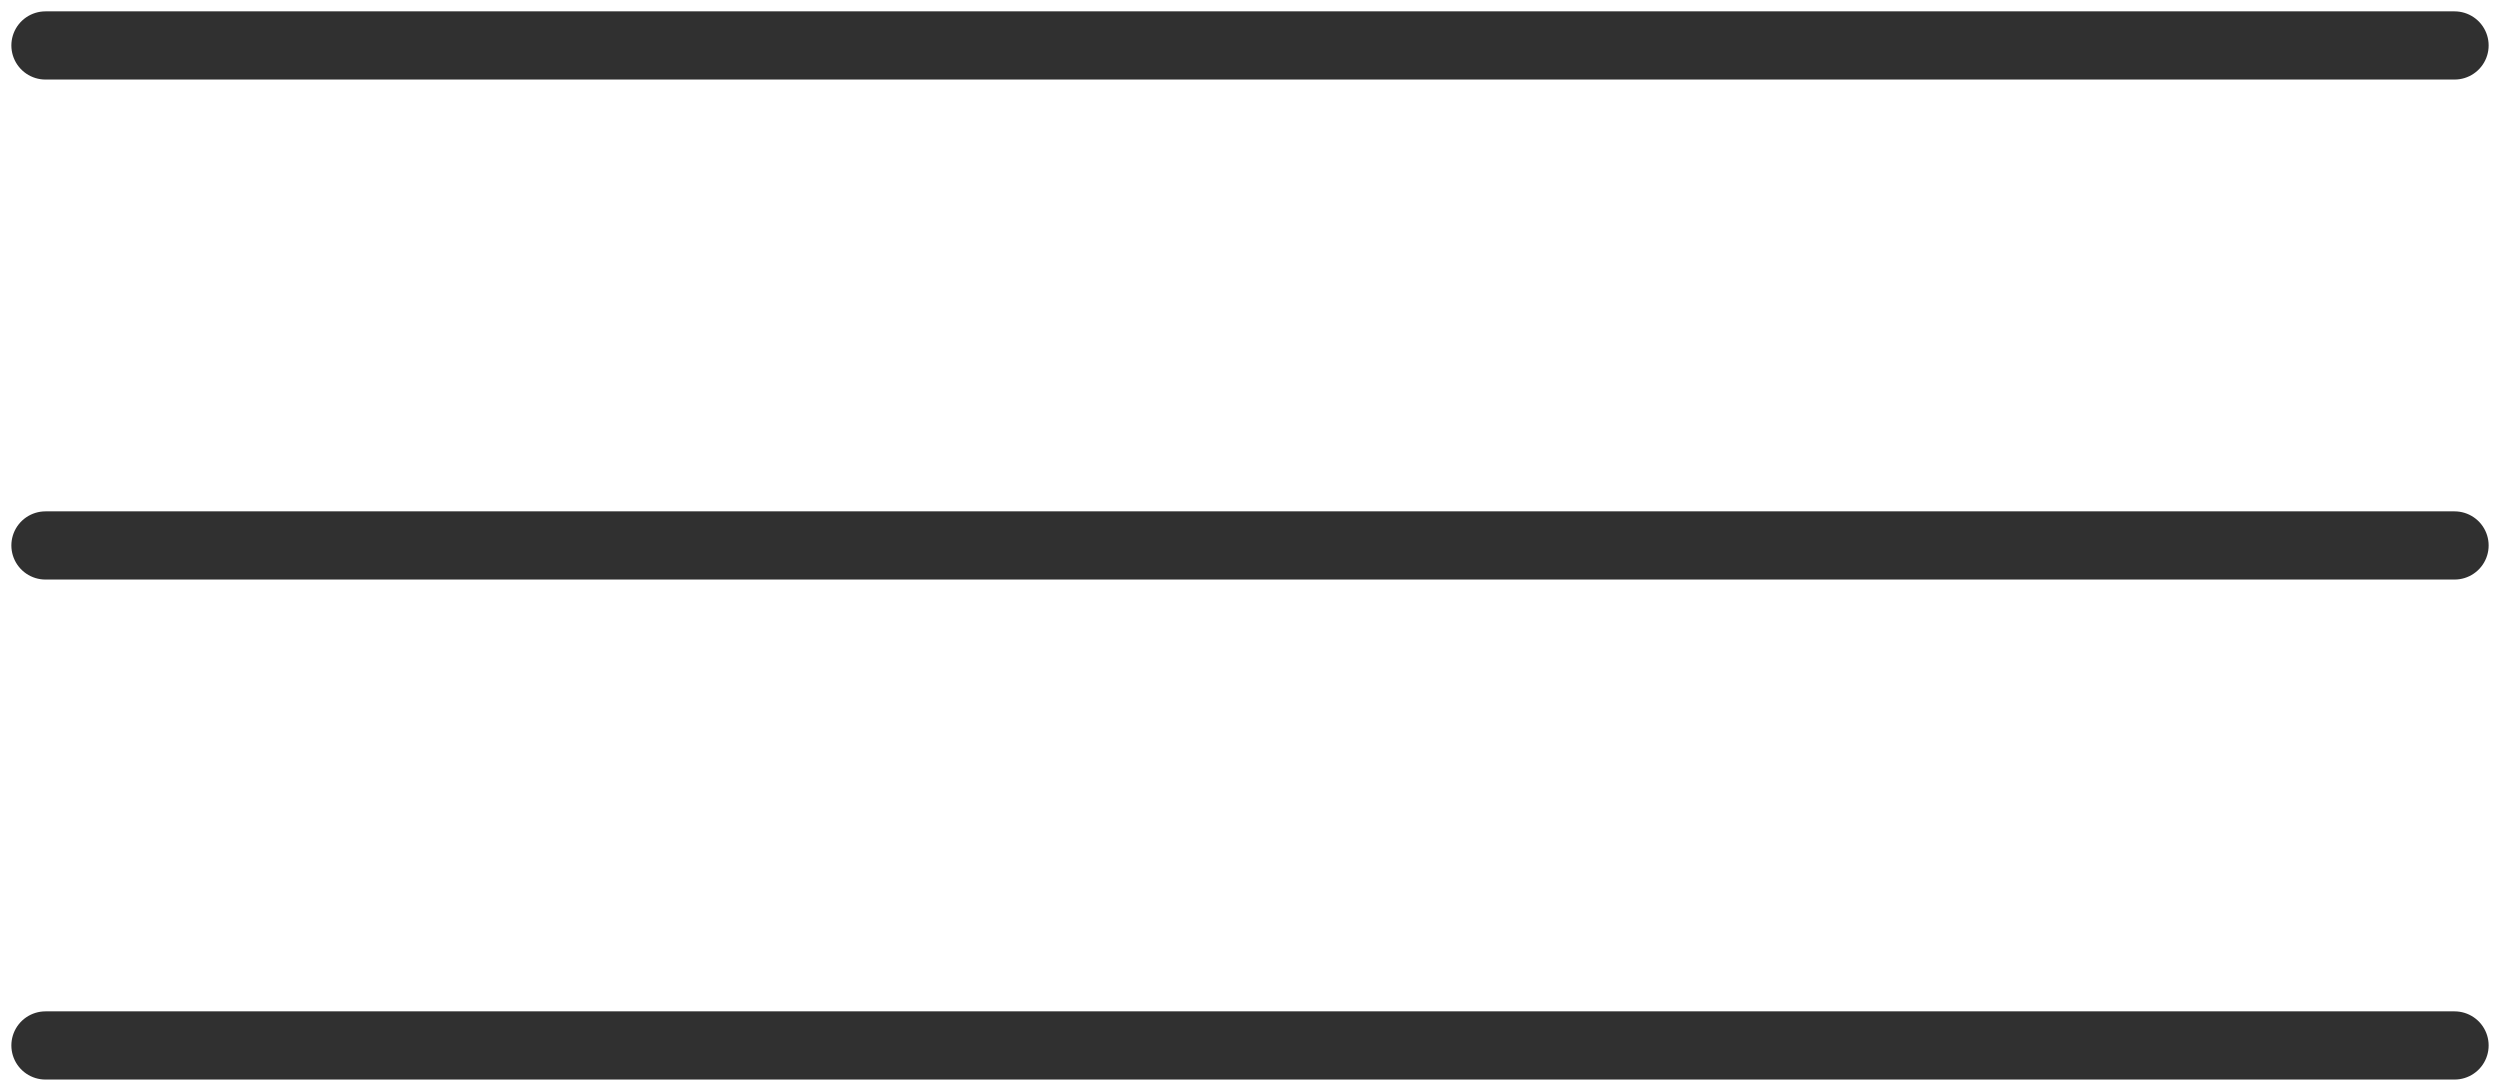
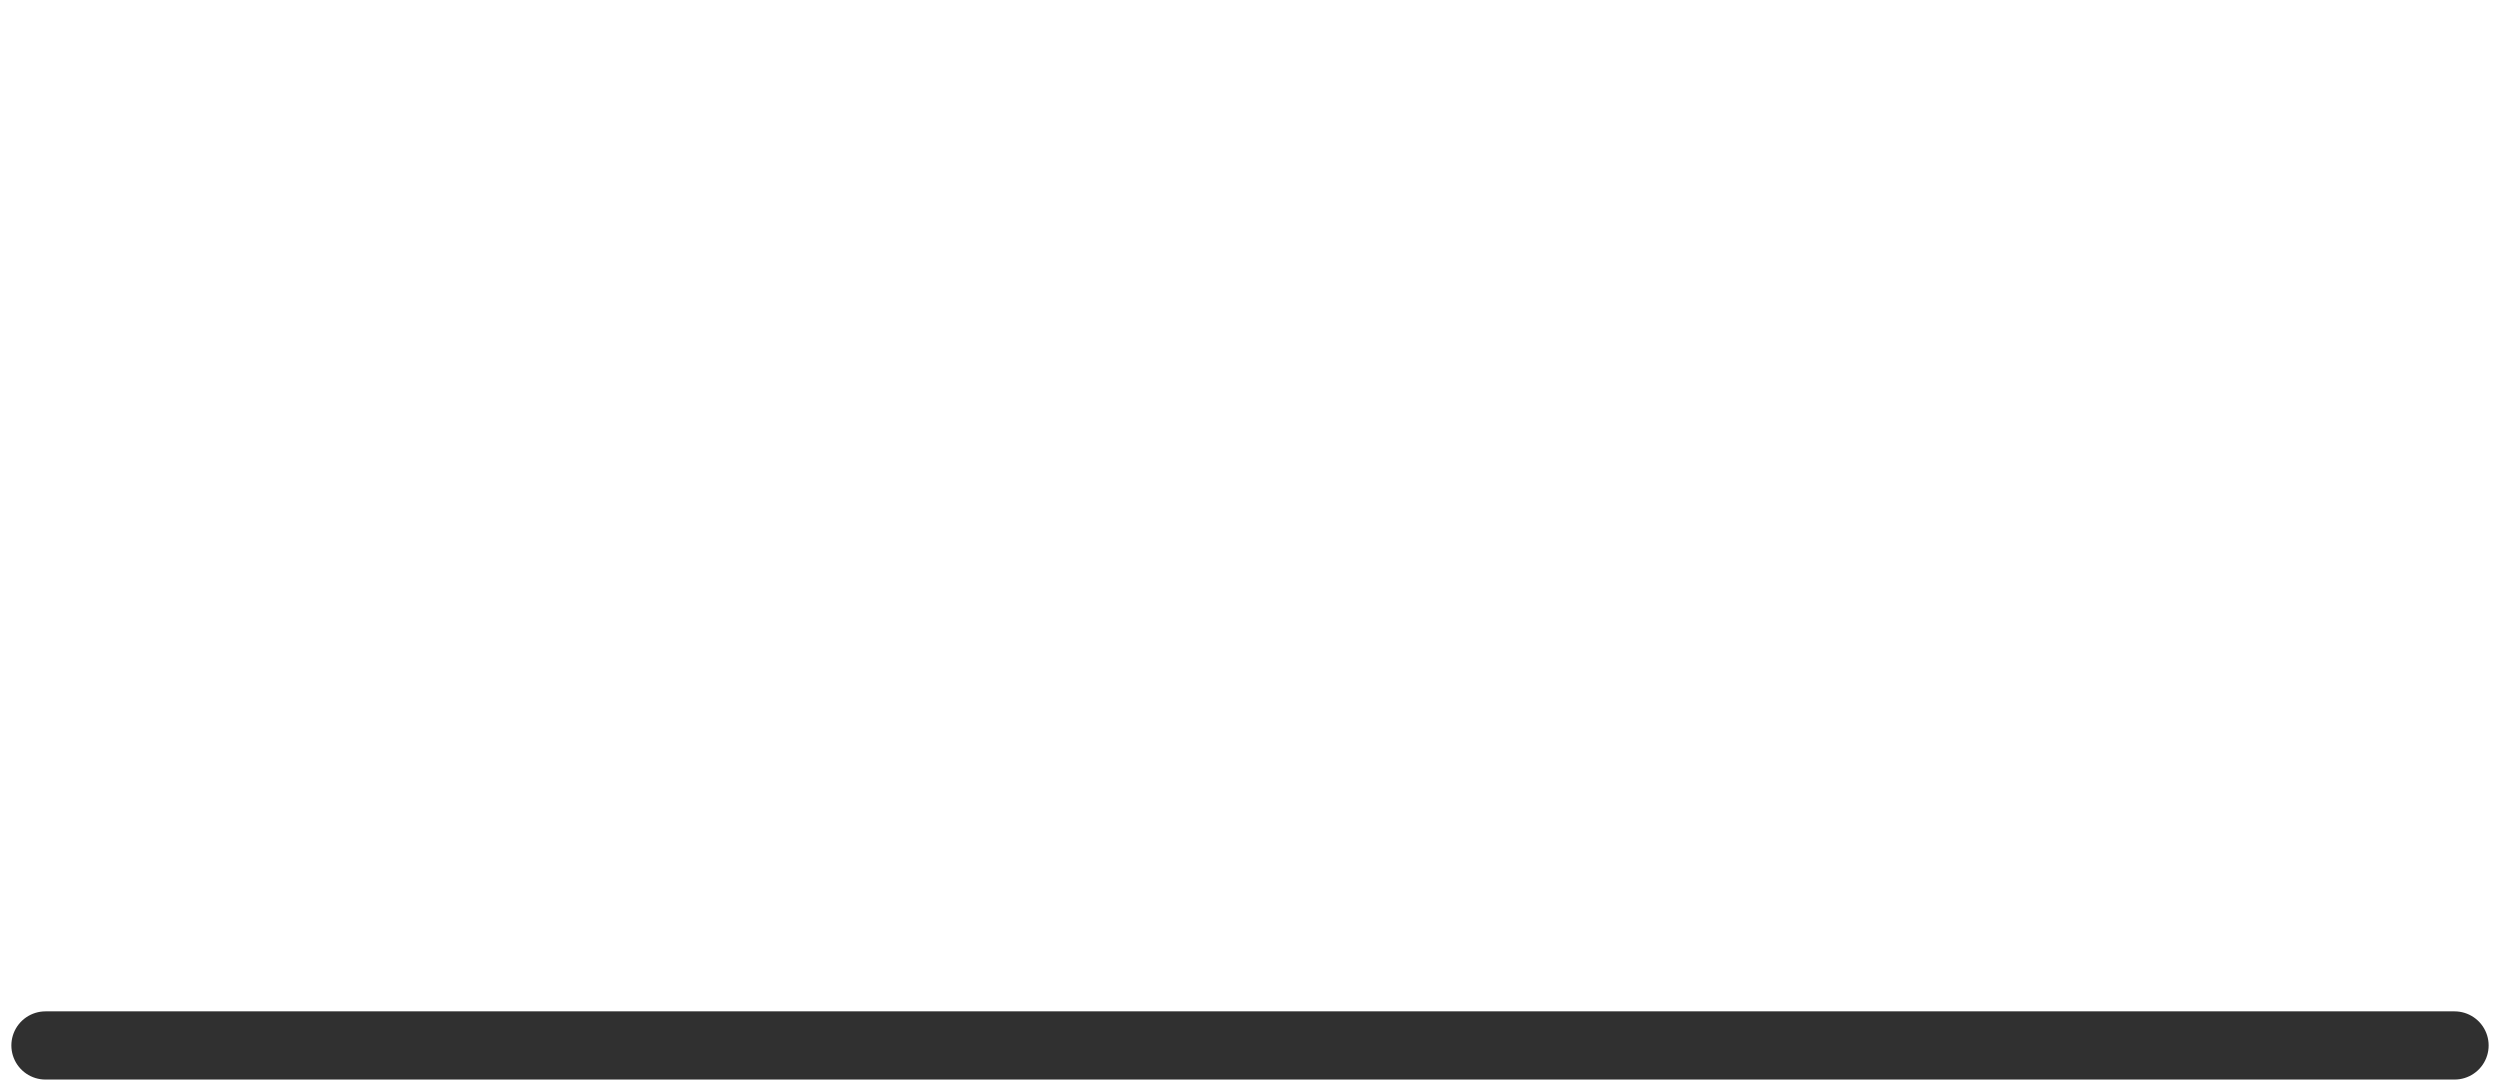
<svg xmlns="http://www.w3.org/2000/svg" width="55" height="24" viewBox="0 0 55 24" fill="none">
-   <path d="M1 1H54" stroke="#303030" stroke-width="1.5" stroke-linecap="round" />
-   <path d="M1 12H54" stroke="#303030" stroke-width="1.5" stroke-linecap="round" />
  <path d="M1 23H54" stroke="#303030" stroke-width="1.5" stroke-linecap="round" />
</svg>